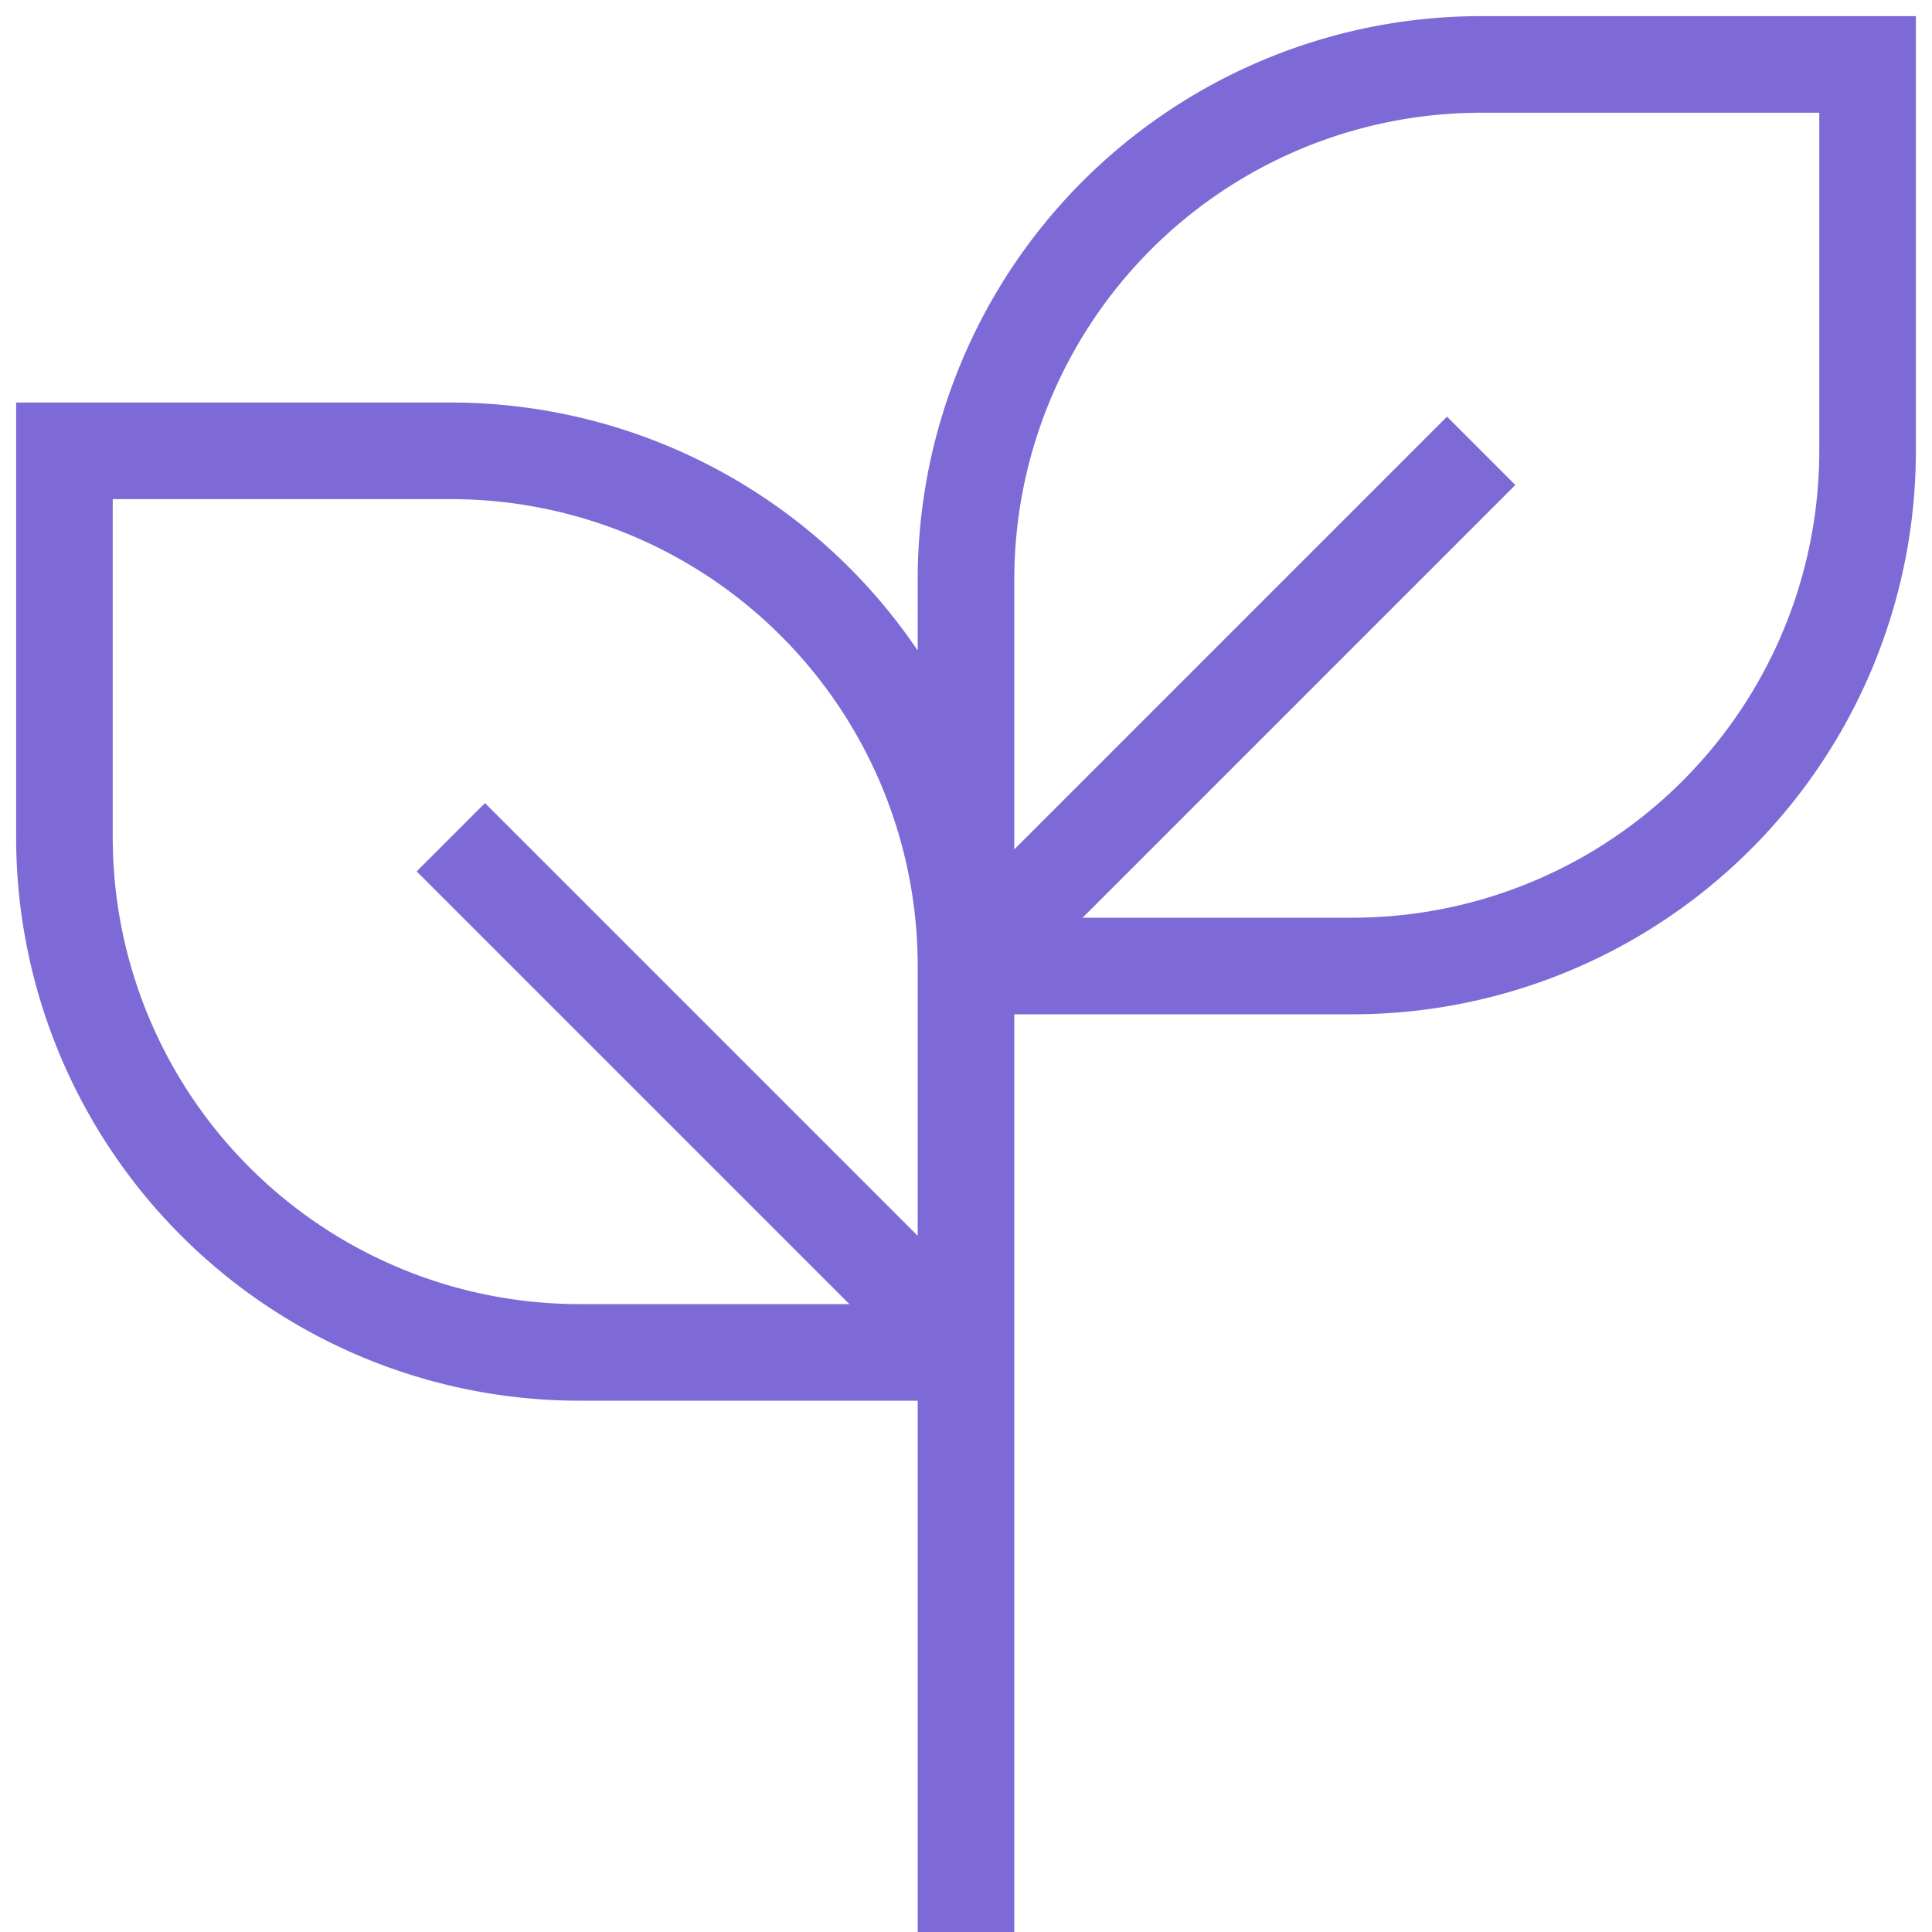
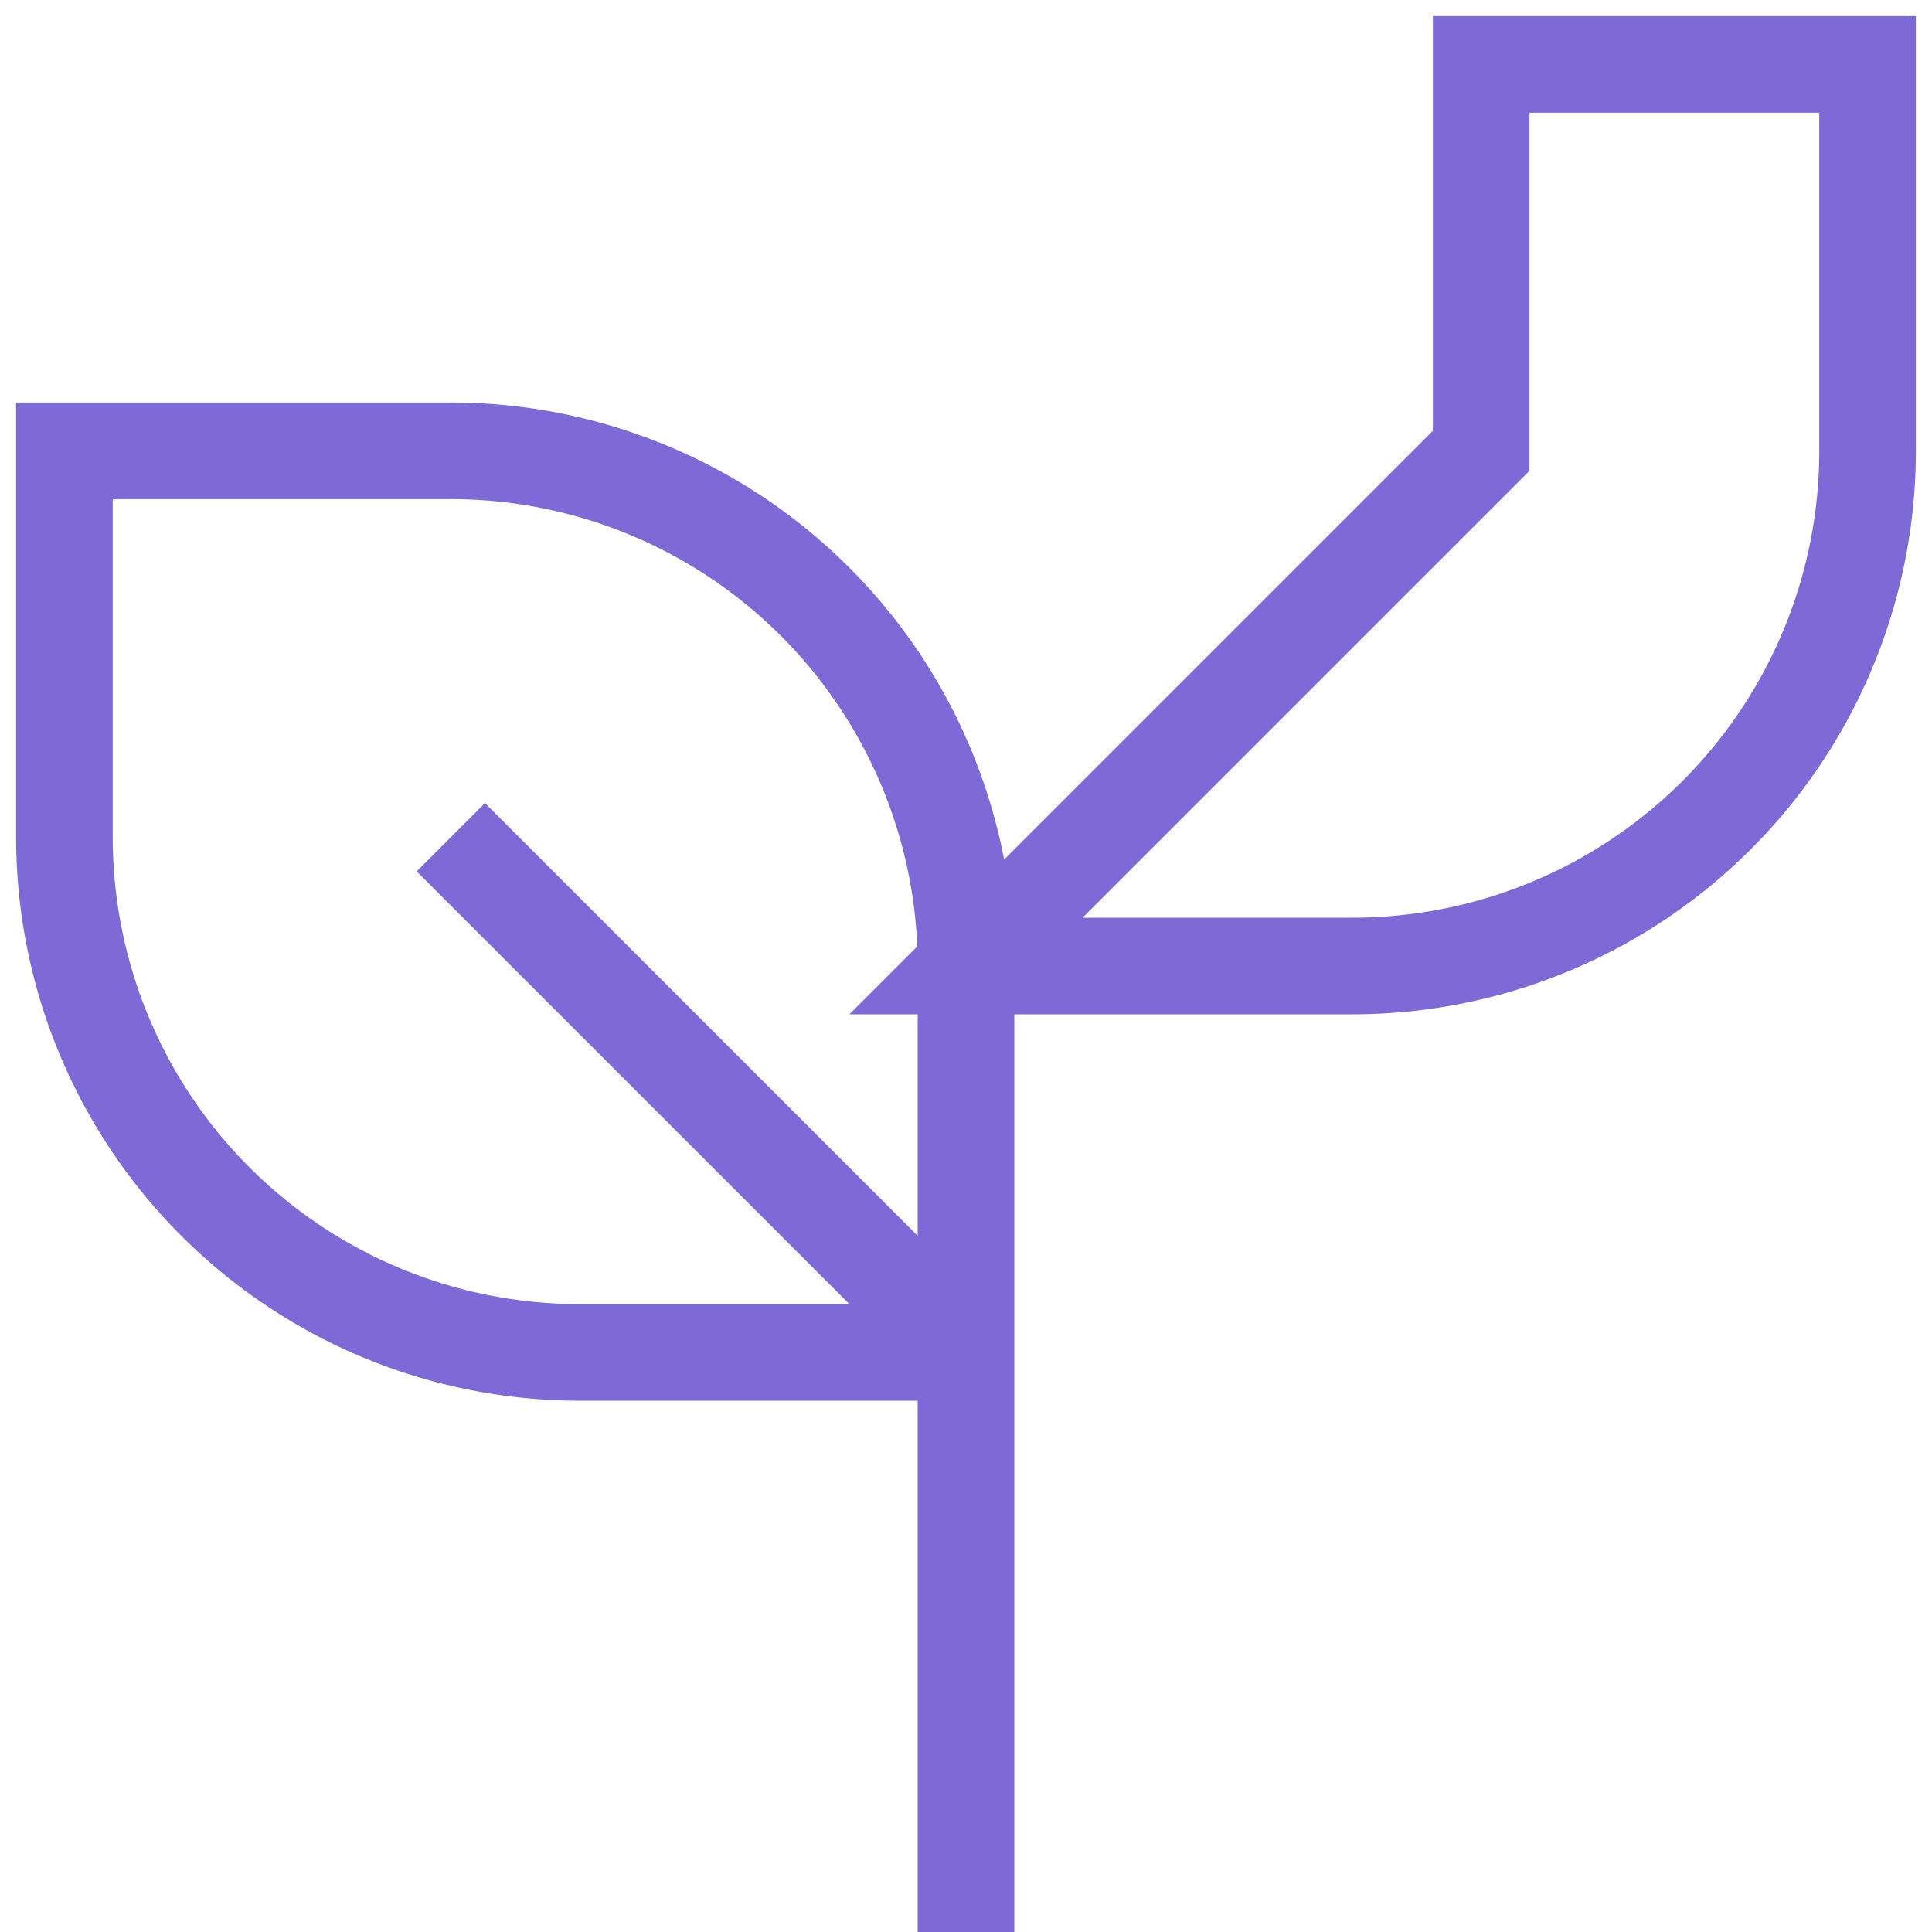
<svg xmlns="http://www.w3.org/2000/svg" width="20" height="20" fill="none">
-   <path d="M10 20V9.333M10 10v4m0-4a5.333 5.333 0 00-5.333-5.333h-4v4A5.333 5.333 0 006 14h4m0-4h4a5.333 5.333 0 005.333-5.333v-4h-4A5.333 5.333 0 0010 6v4zm0 0l5.333-5.333M10 14L4.667 8.667" stroke="#7e6ad6" class="melticon-icon" />
+   <path d="M10 20V9.333M10 10v4m0-4a5.333 5.333 0 00-5.333-5.333h-4v4A5.333 5.333 0 006 14h4m0-4h4a5.333 5.333 0 005.333-5.333v-4h-4v4zm0 0l5.333-5.333M10 14L4.667 8.667" stroke="#7e6ad6" class="melticon-icon" />
</svg>